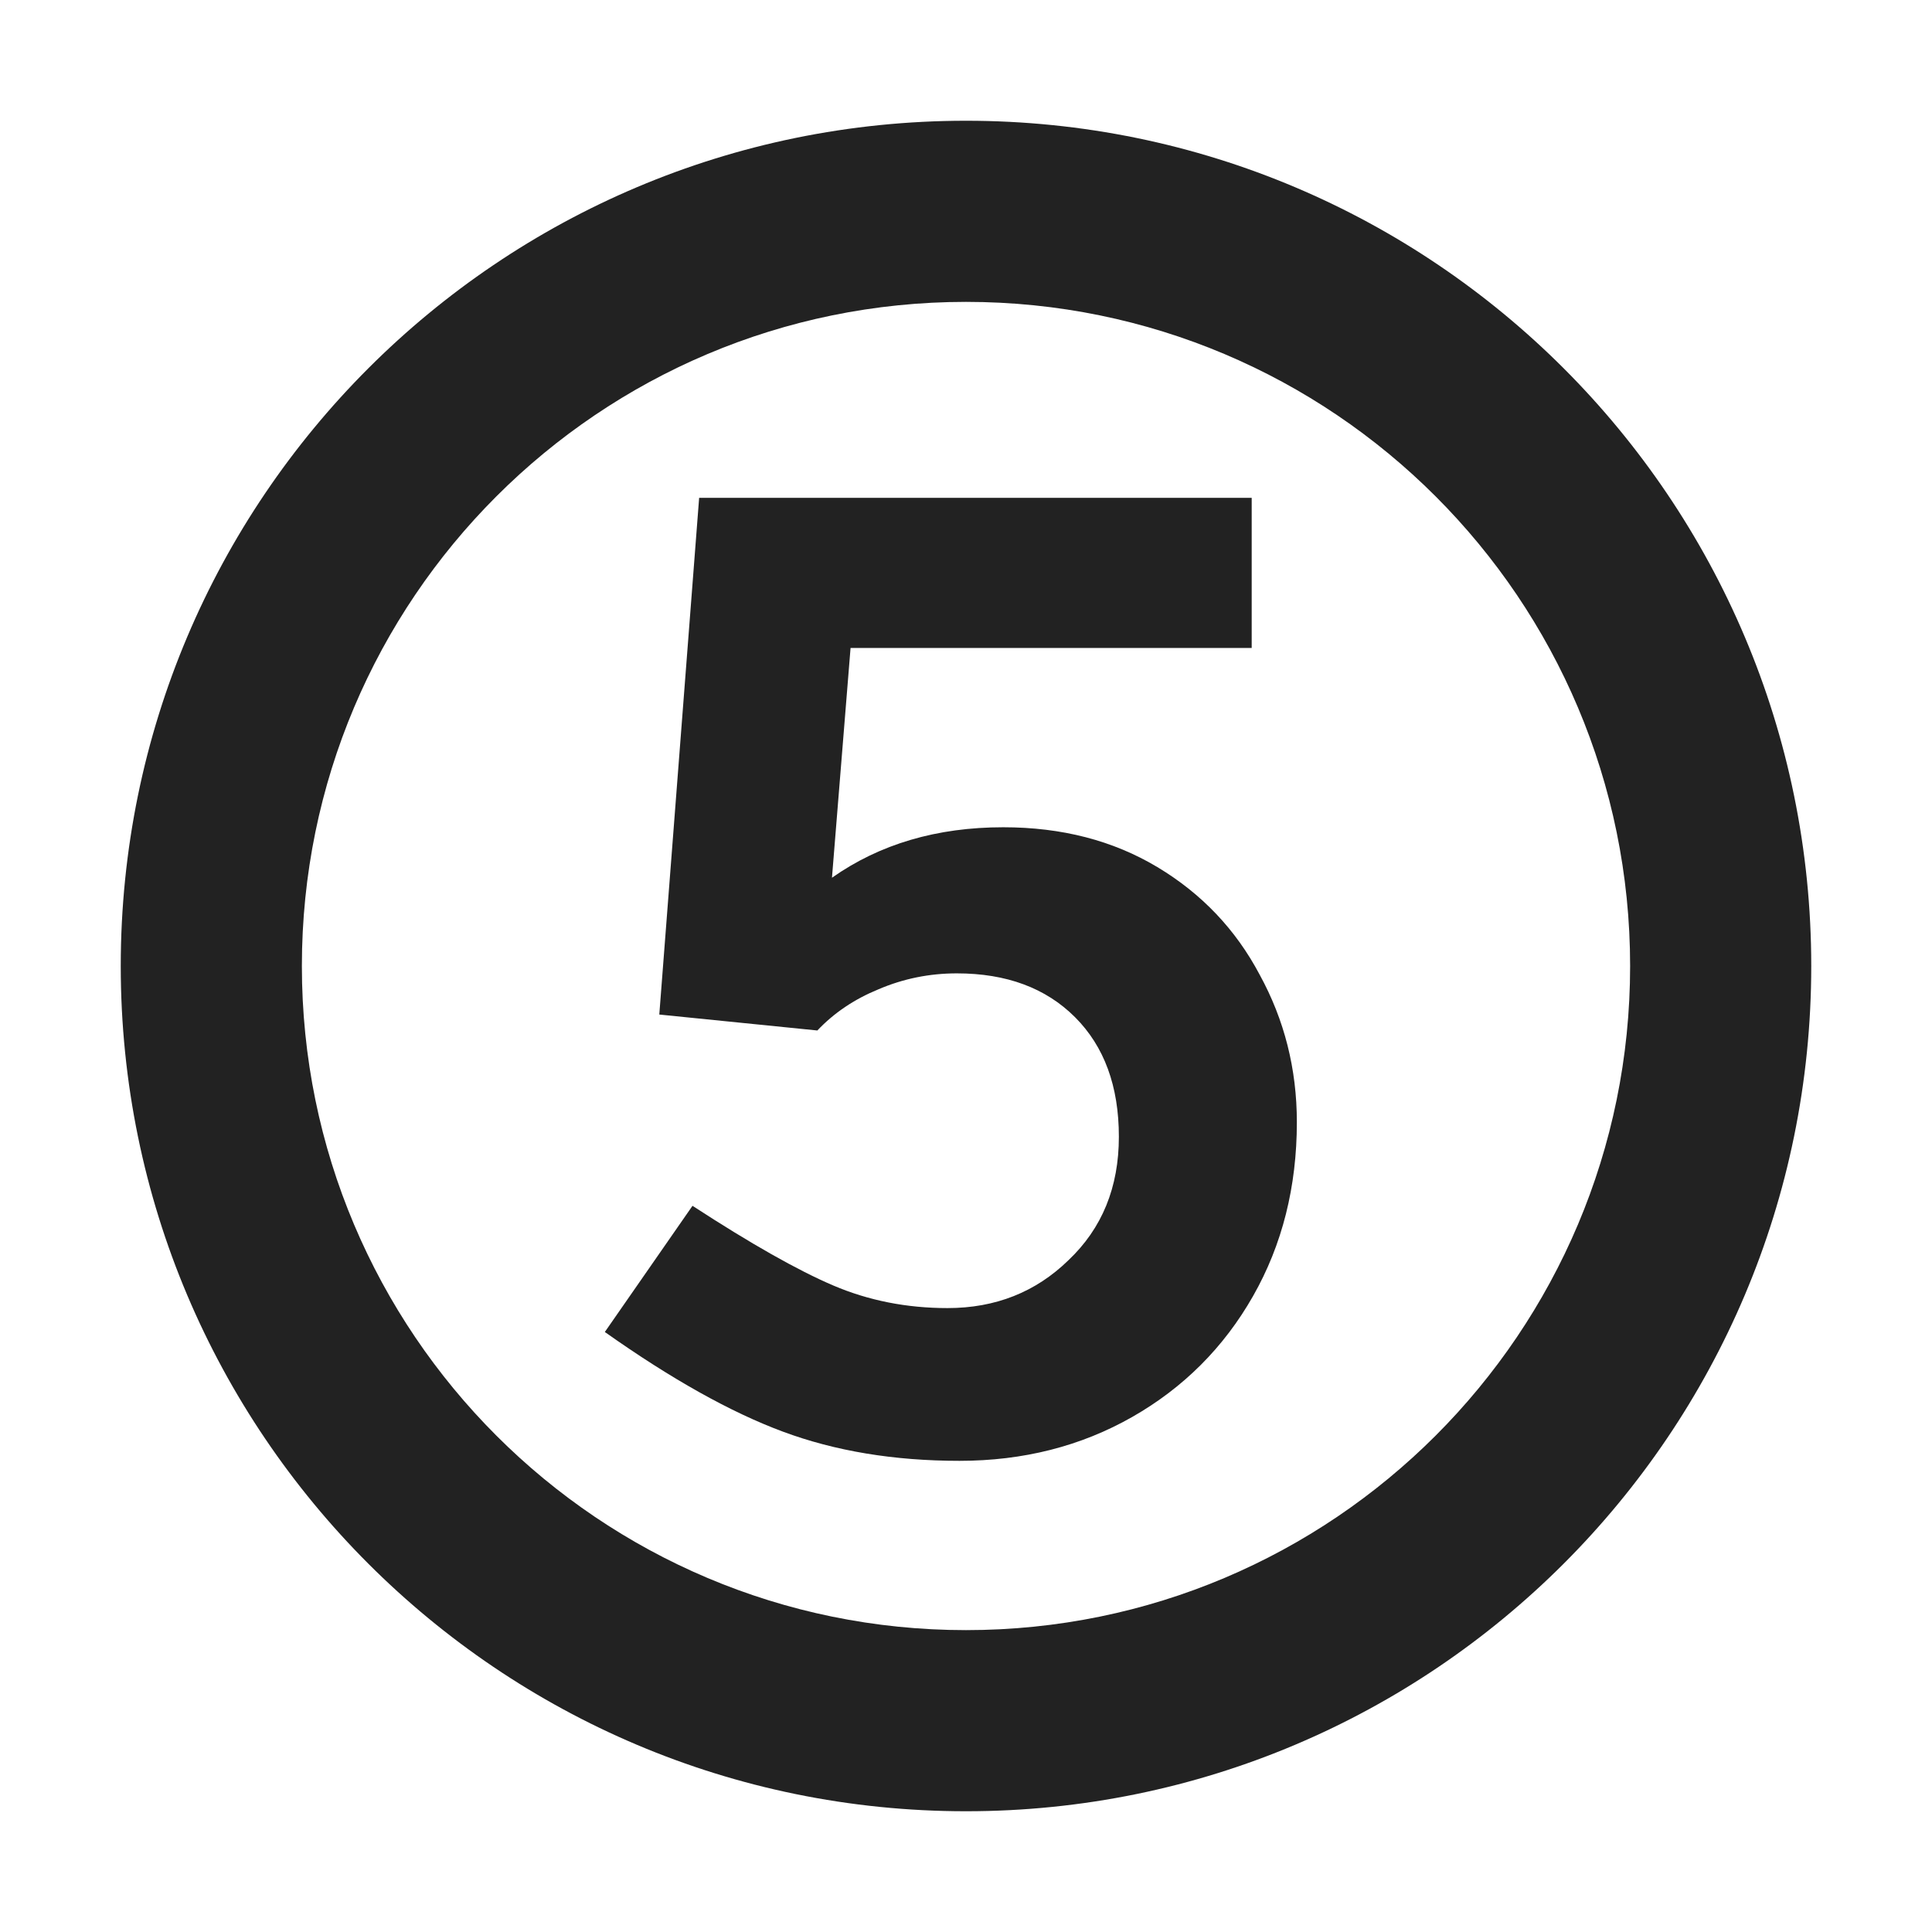
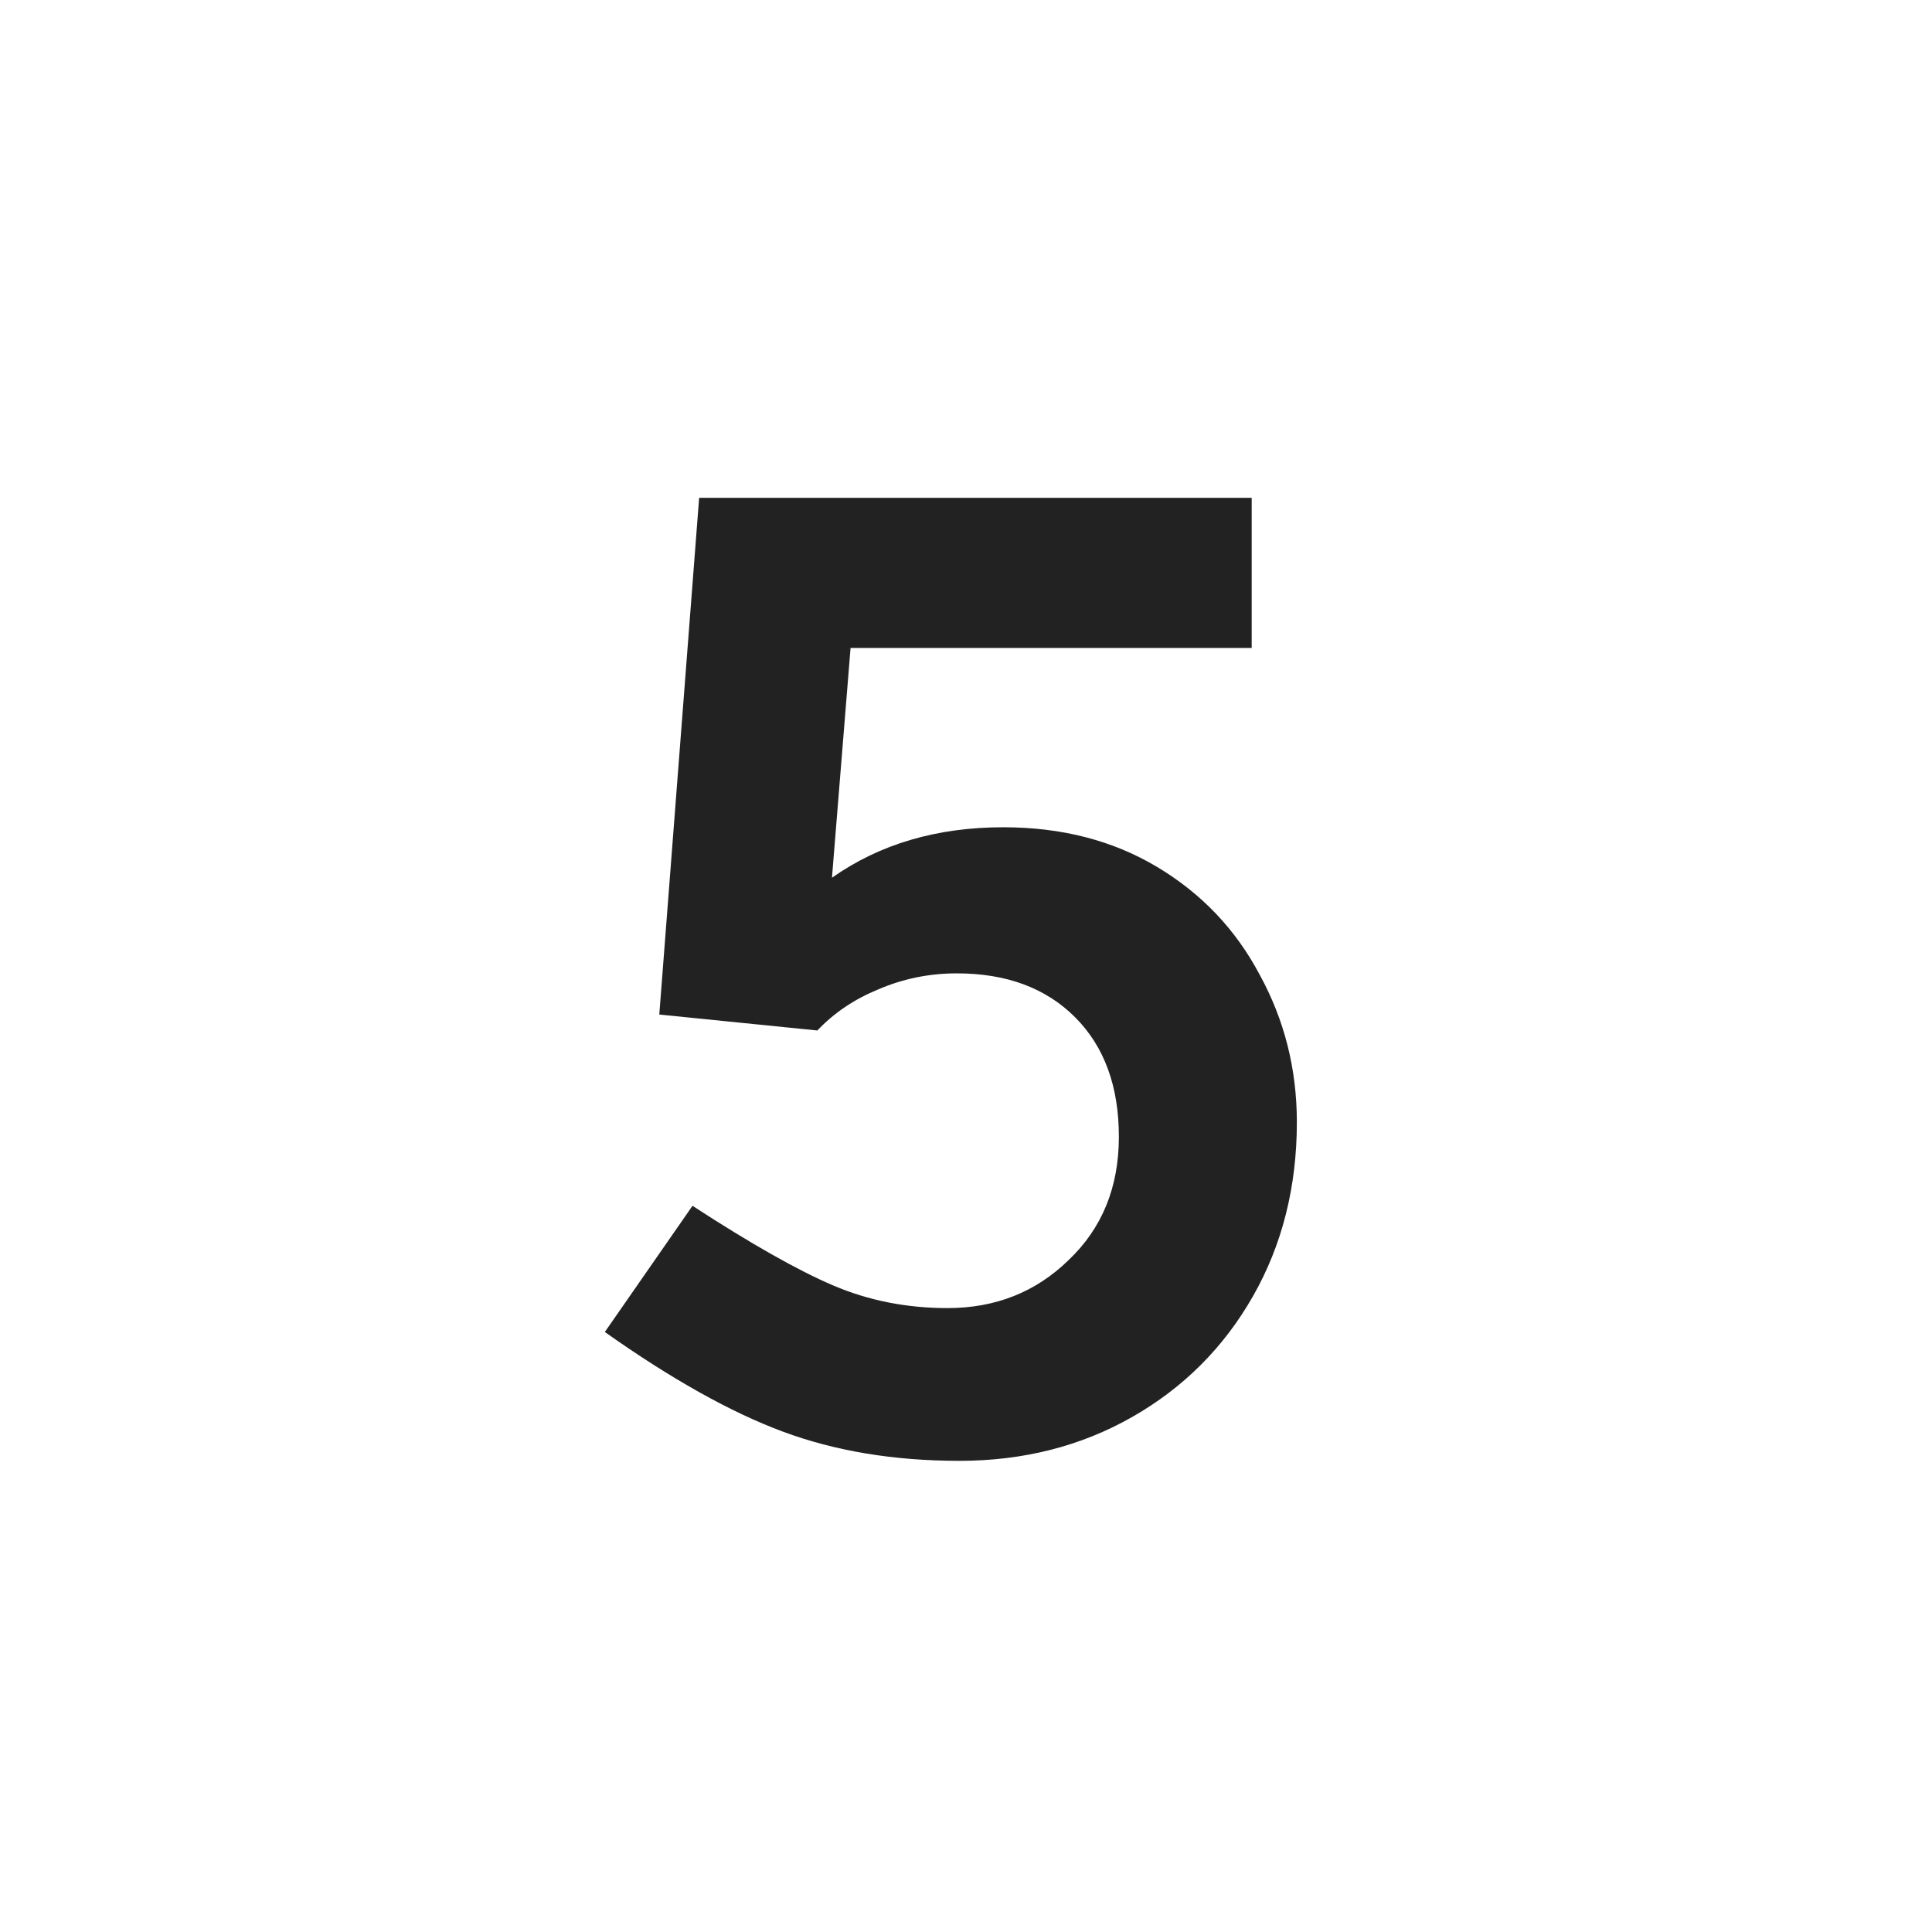
<svg xmlns="http://www.w3.org/2000/svg" width="16" height="16" viewBox="0 0 16 16" fill="none">
  <path d="M9.585 7.181C9.218 6.961 8.793 6.851 8.309 6.851C7.759 6.851 7.286 6.99 6.89 7.269L7.044 5.366H10.366V4.123H5.79L5.46 8.402L6.769 8.534C6.908 8.387 7.077 8.274 7.275 8.193C7.48 8.105 7.697 8.061 7.924 8.061C8.335 8.061 8.661 8.182 8.903 8.424C9.145 8.666 9.266 8.996 9.266 9.414C9.266 9.832 9.127 10.173 8.848 10.437C8.577 10.701 8.243 10.833 7.847 10.833C7.51 10.833 7.194 10.771 6.901 10.646C6.608 10.521 6.219 10.301 5.735 9.986L5.009 11.031C5.559 11.42 6.05 11.695 6.483 11.856C6.916 12.017 7.403 12.098 7.946 12.098C8.474 12.098 8.951 11.977 9.376 11.735C9.801 11.493 10.135 11.159 10.377 10.734C10.619 10.309 10.74 9.828 10.74 9.293C10.74 8.853 10.637 8.446 10.432 8.072C10.234 7.698 9.952 7.401 9.585 7.181Z" fill="#222222" />
-   <path fill-rule="evenodd" clip-rule="evenodd" d="M8 1C4.134 1 1 4.134 1 8C1 11.866 4.134 15 8 15C11.866 15 15 11.866 15 8C15 4.134 11.866 1 8 1ZM2.5 8C2.5 4.962 4.962 2.5 8 2.5C11.038 2.5 13.5 4.962 13.5 8C13.5 11.038 11.038 13.5 8 13.5C4.962 13.5 2.5 11.038 2.5 8Z" fill="#222222" />
</svg>